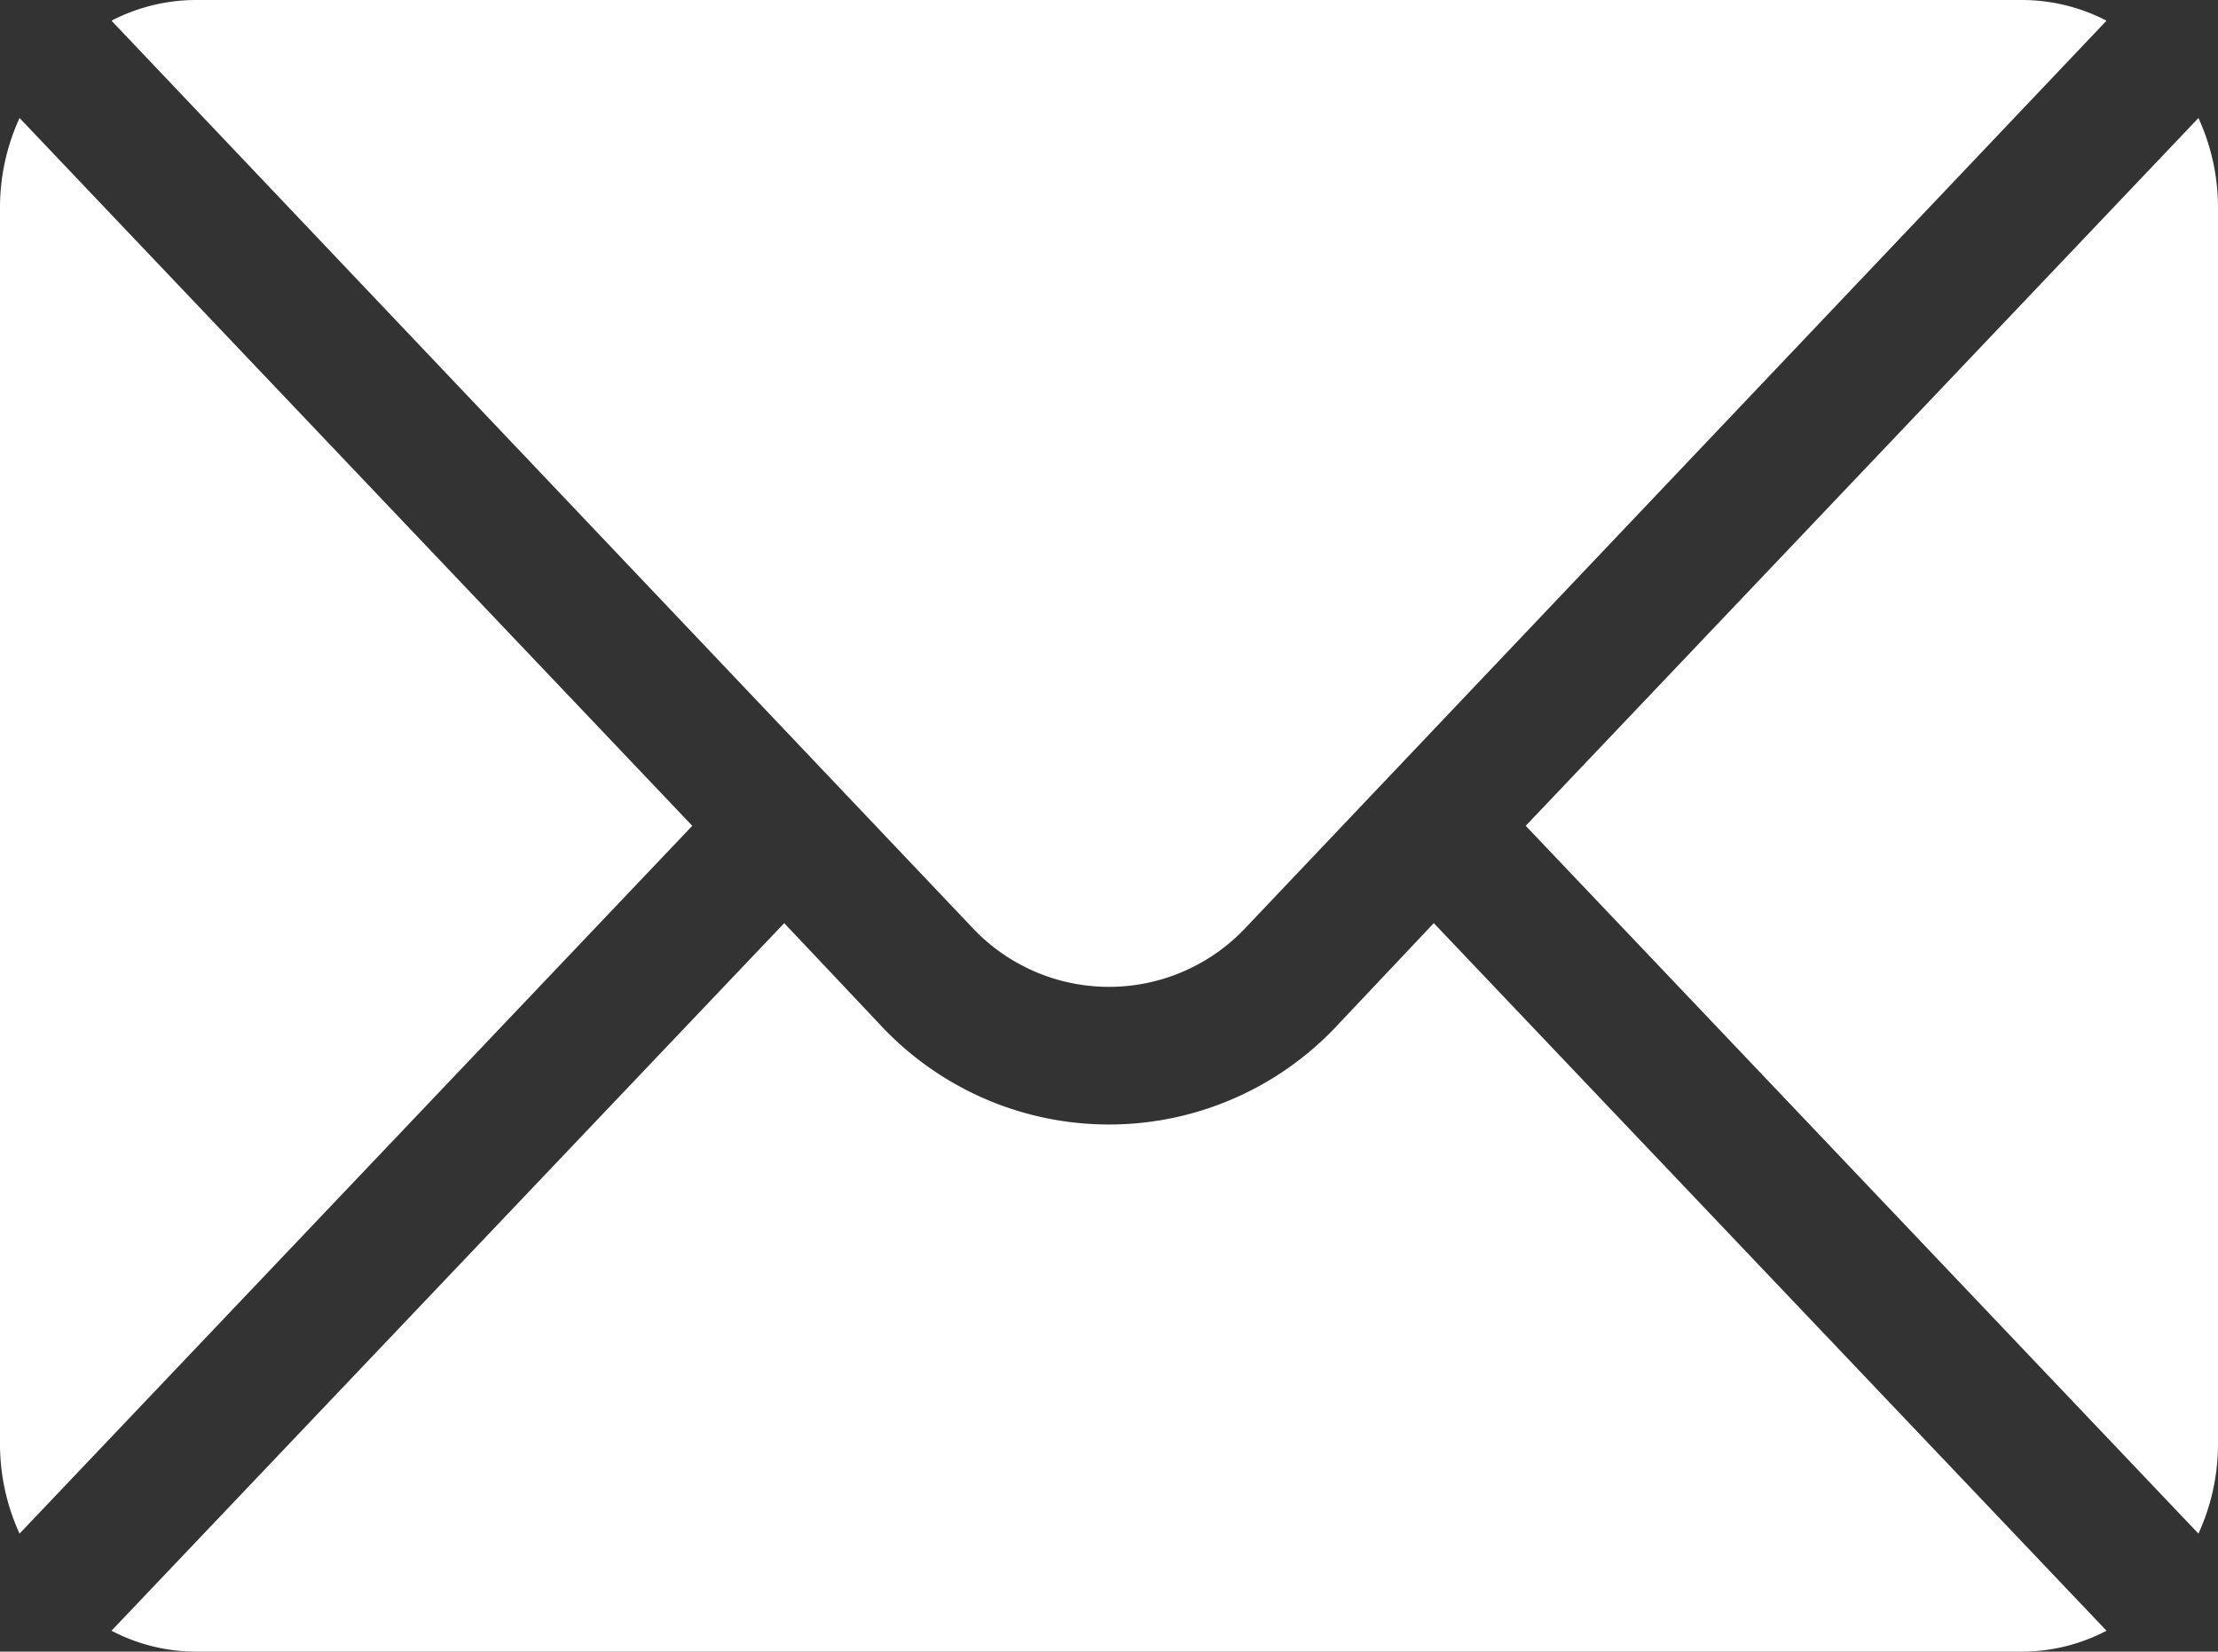
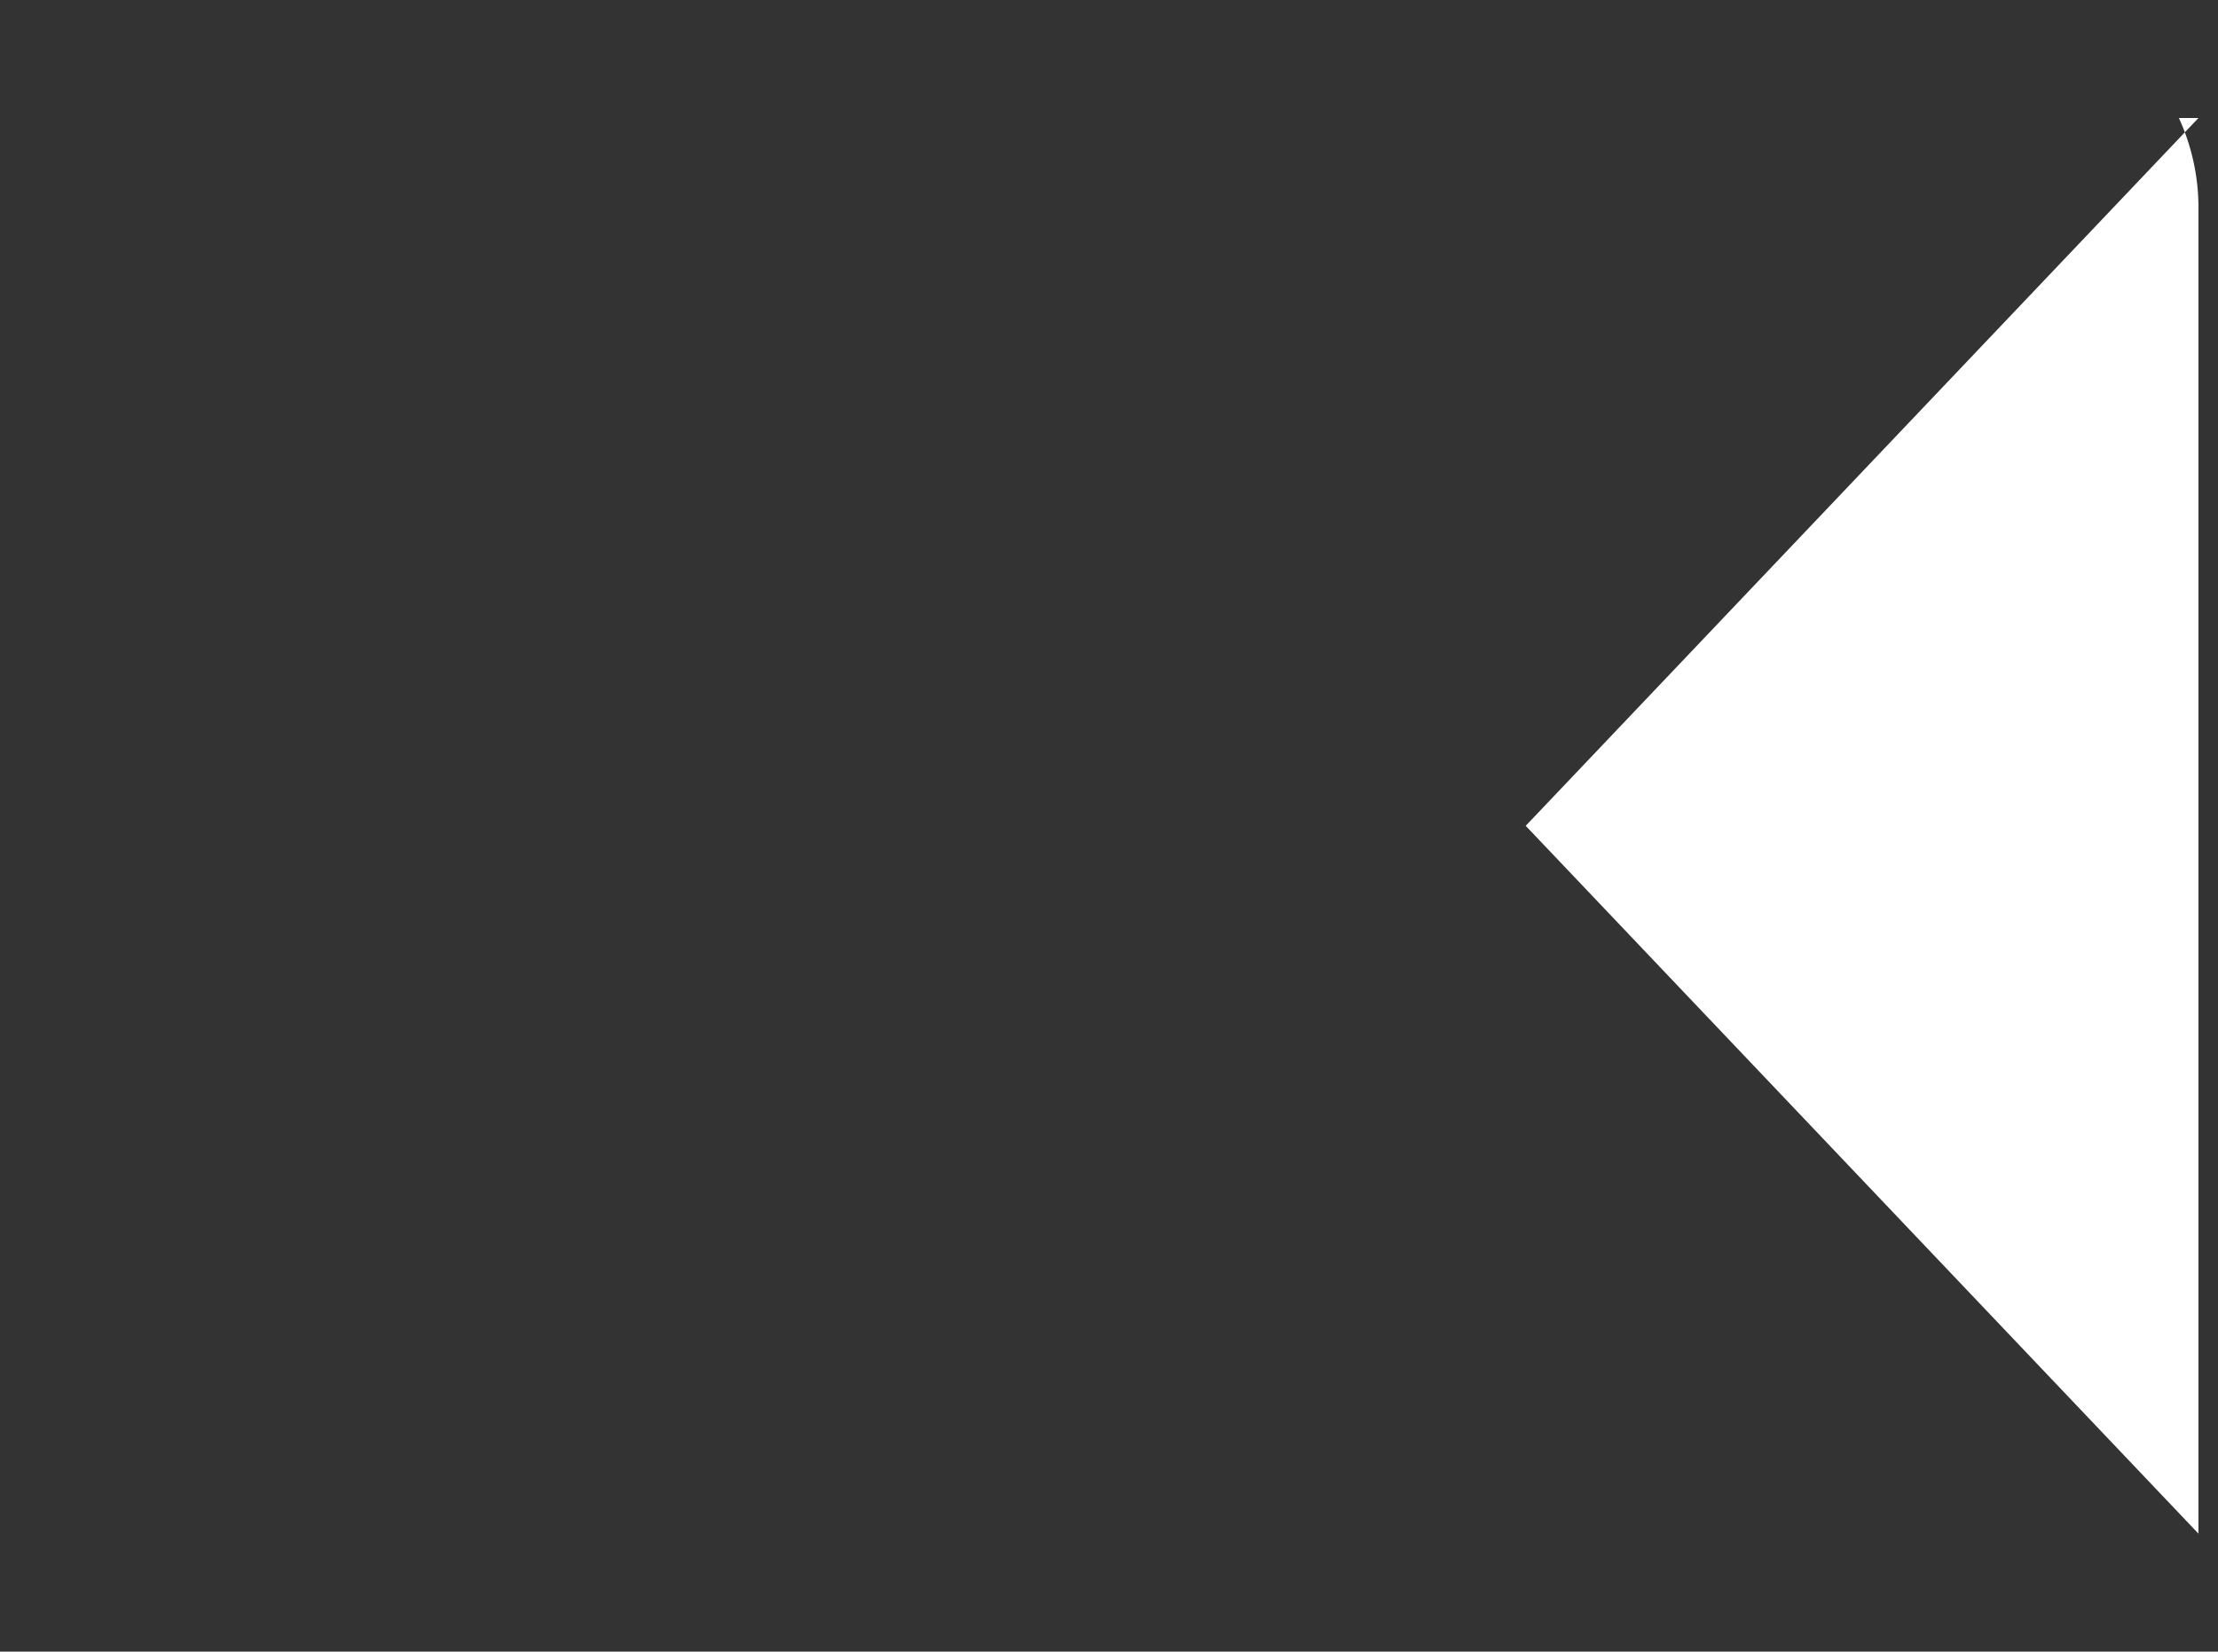
<svg xmlns="http://www.w3.org/2000/svg" width="9.868" height="7.348">
  <rect width="100%" height="100%" fill="#333333" stroke="none" />
  <g data-name="Grupo 41" fill="#fff">
-     <path data-name="Caminho 52" d="M9.781.525L6.788 3.674l2.993 3.149a.957.957 0 00.087-.394V.919a.956.956 0 00-.087-.394z" />
-     <path data-name="Caminho 53" d="M5.547 4.122L9.372.092A.82.82 0 009 0H.868a.82.82 0 00-.372.092l3.825 4.03a.834.834 0 001.226 0z" />
-     <path data-name="Caminho 54" d="M.087.525A.956.956 0 000 .919v5.51a.957.957 0 00.087.394L3.08 3.674z" />
-     <path data-name="Caminho 55" d="M5.956 4.555a1.39 1.39 0 01-2.044 0l-.423-.448L.496 7.255a.812.812 0 00.372.093H9a.812.812 0 00.372-.093L6.379 4.107z" />
+     <path data-name="Caminho 52" d="M9.781.525L6.788 3.674l2.993 3.149V.919a.956.956 0 00-.087-.394z" />
  </g>
</svg>